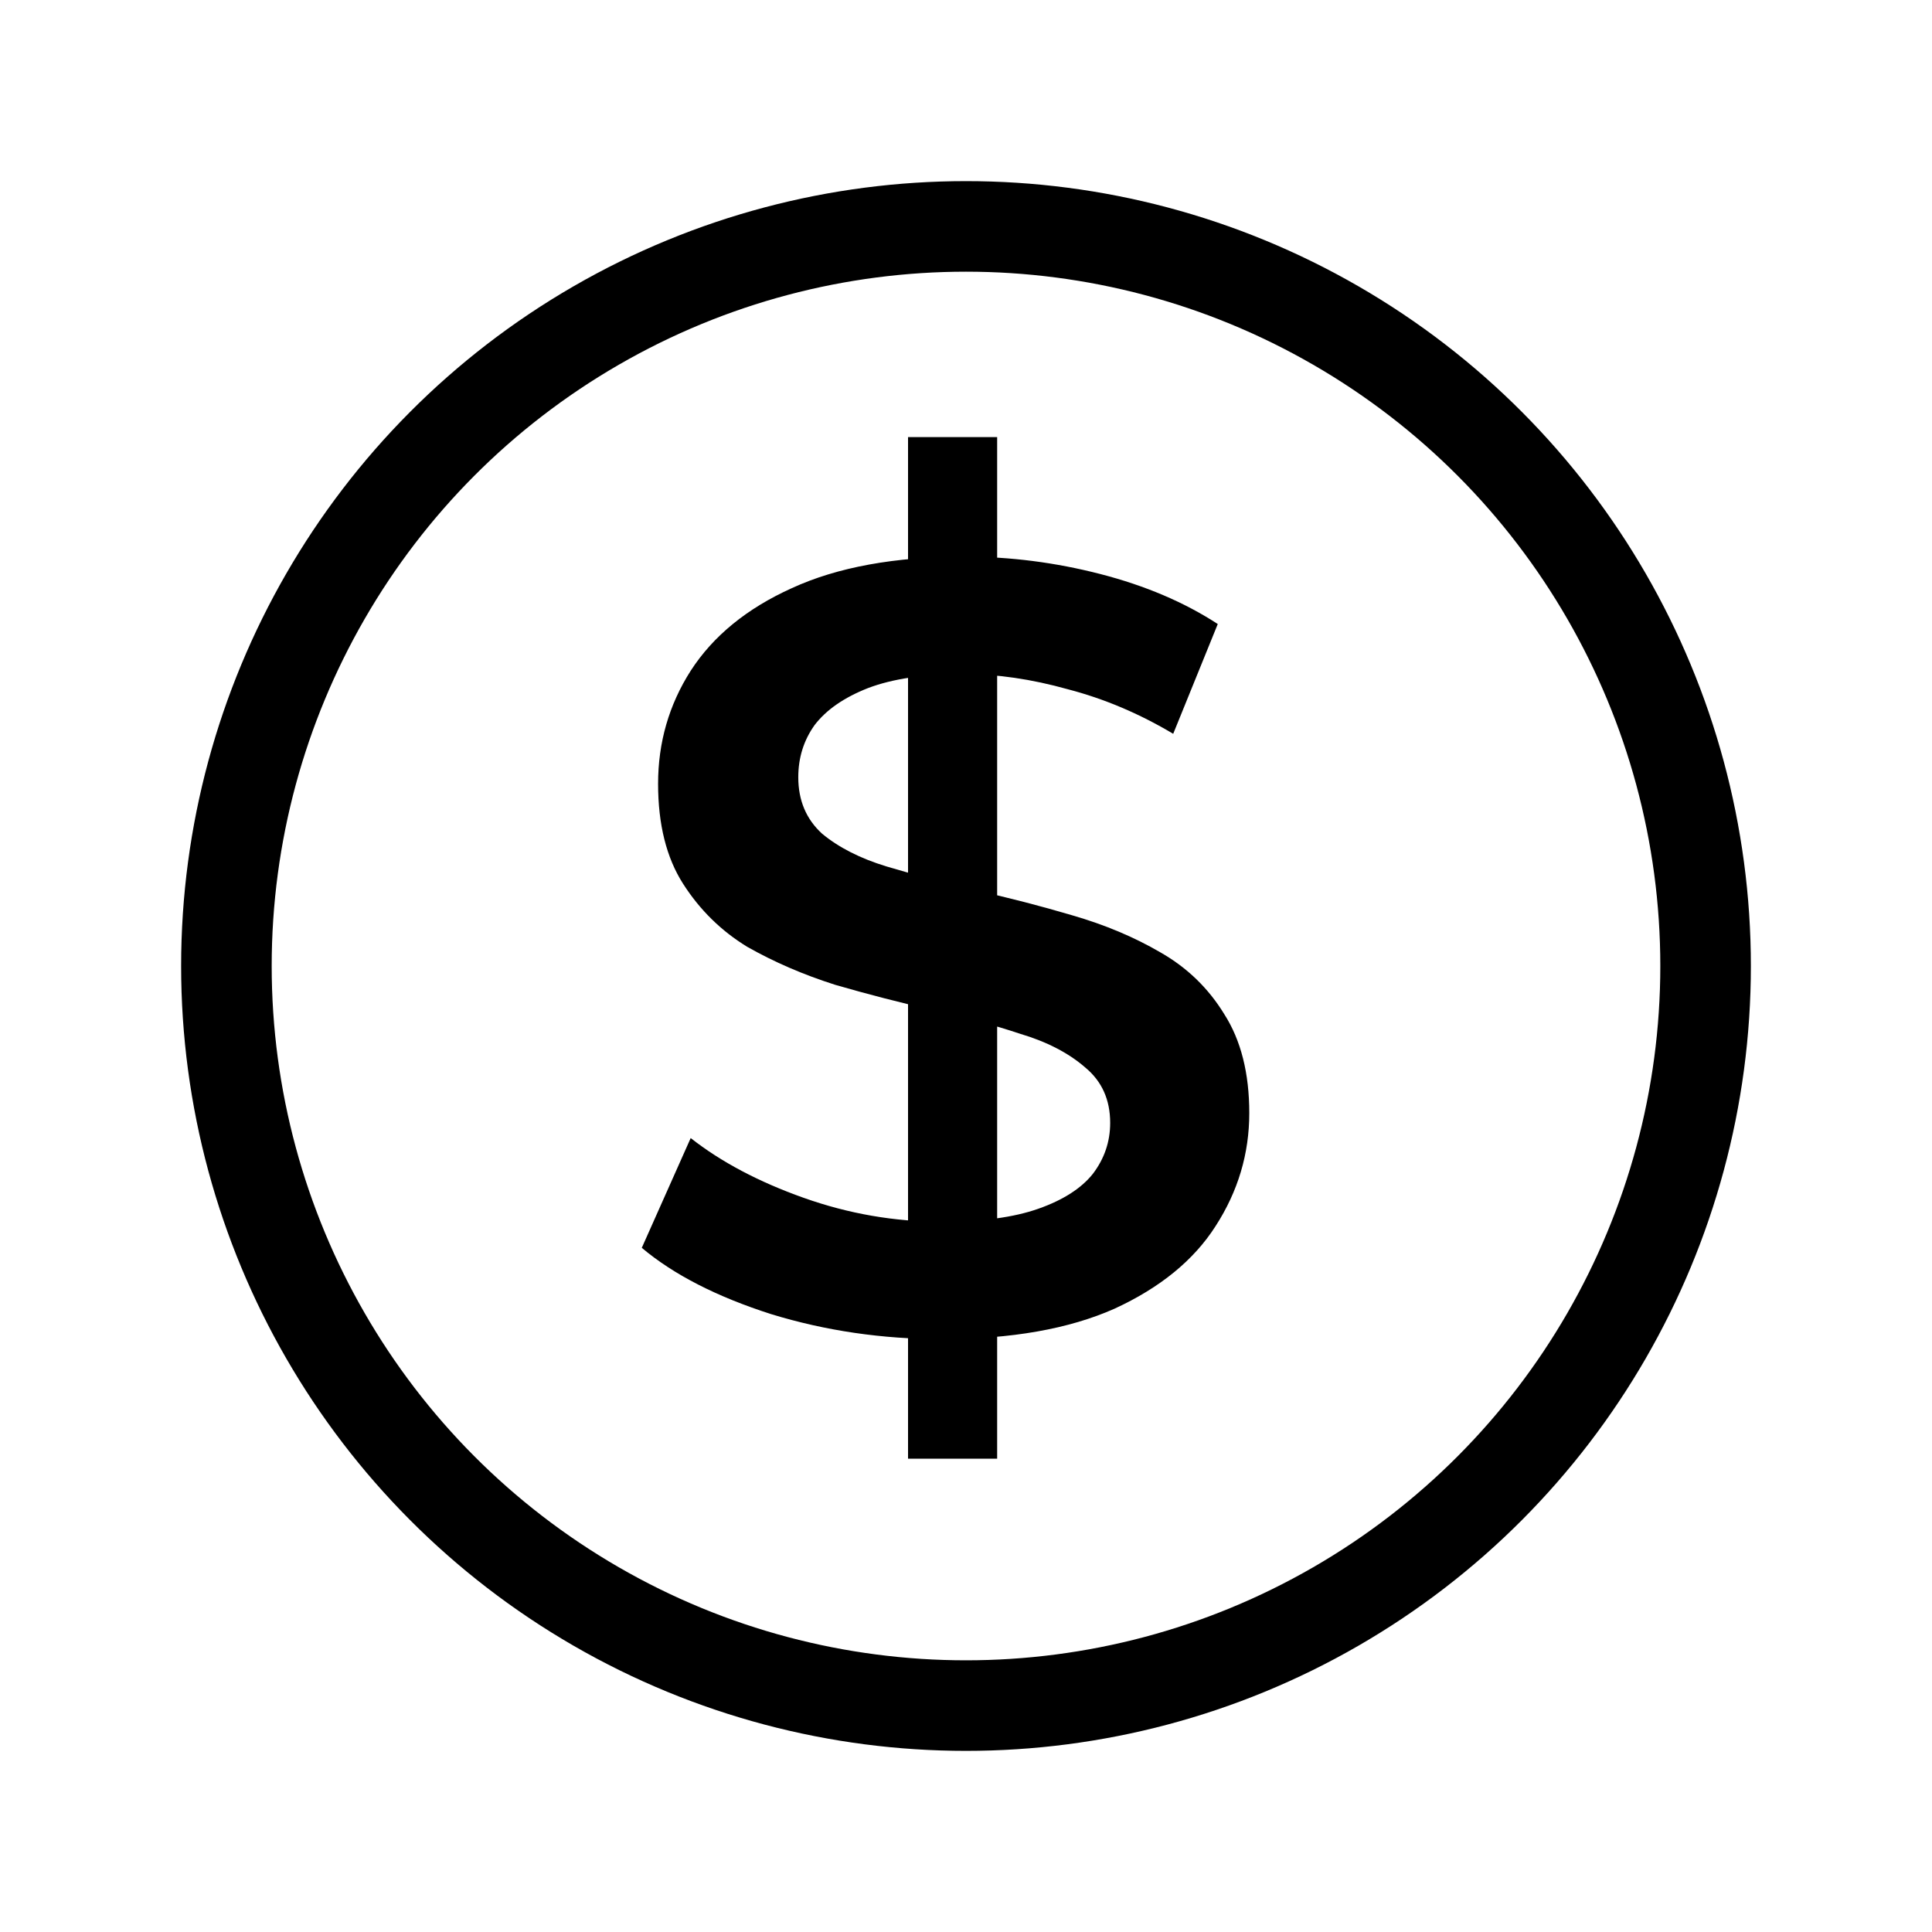
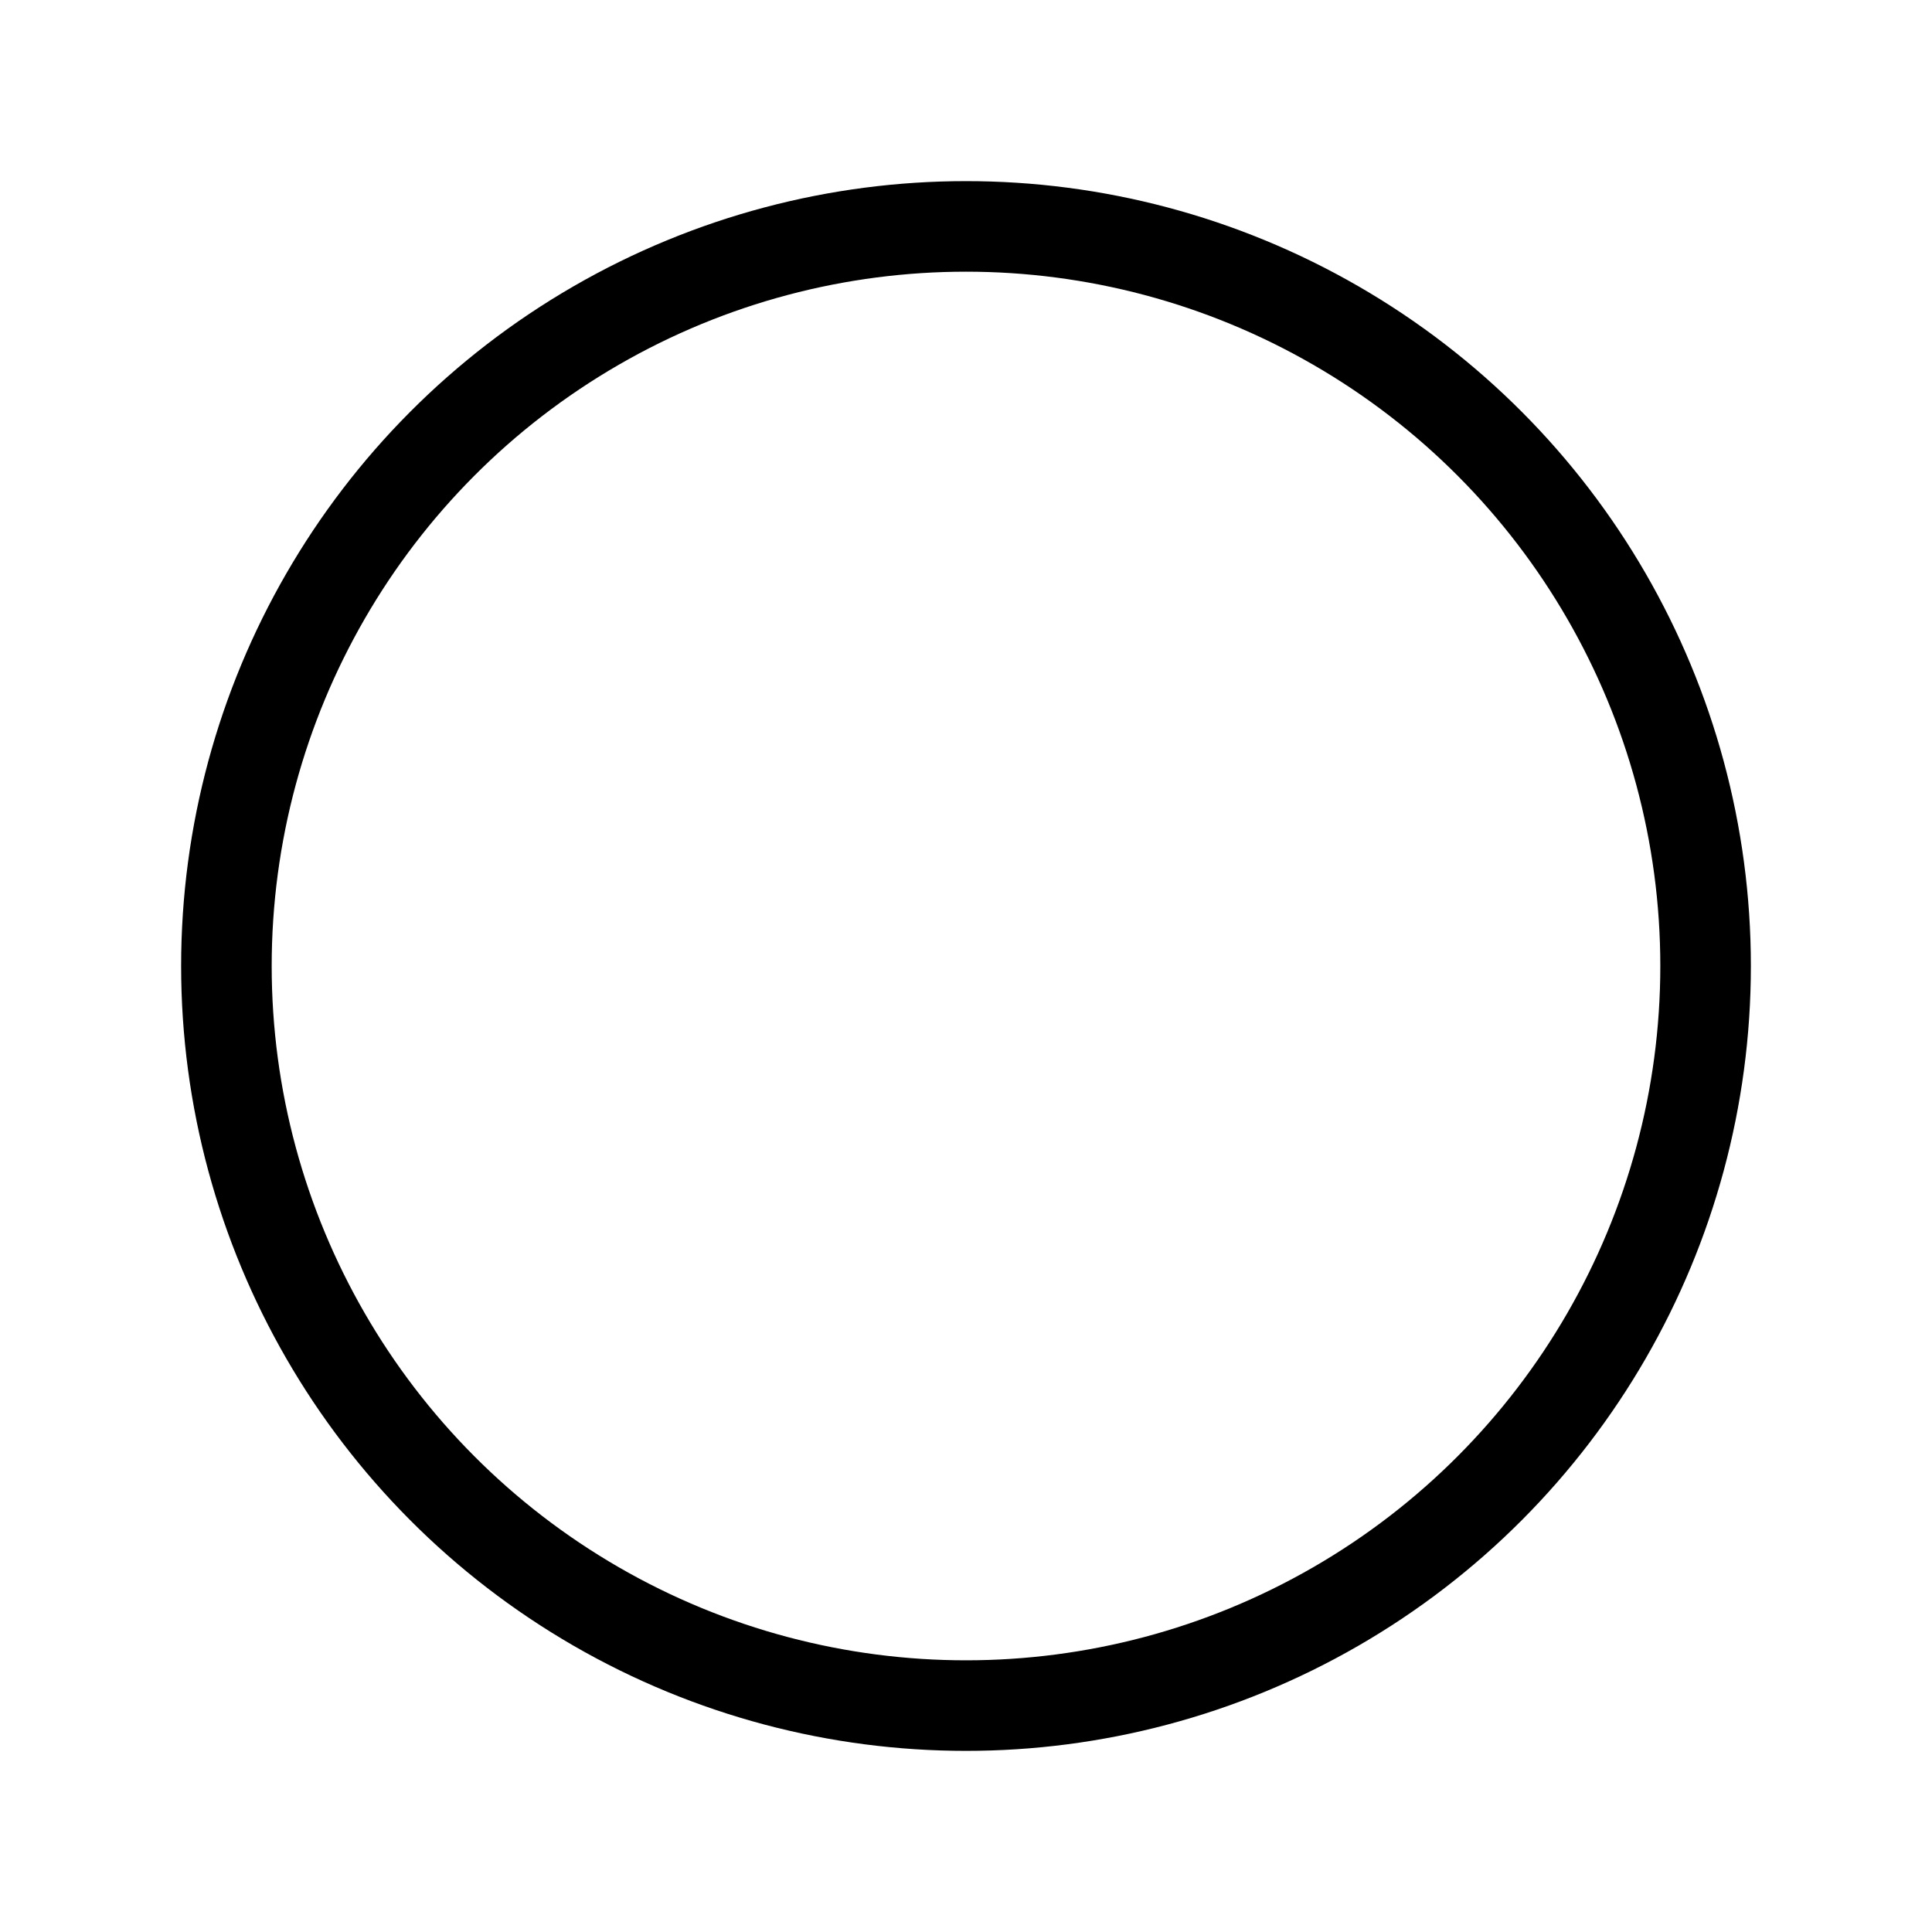
<svg xmlns="http://www.w3.org/2000/svg" width="32" height="32" viewBox="0 0 32 32" fill="none">
  <circle cx="16" cy="16" r="12.25" stroke="black" stroke-width="1.5" />
-   <path d="M15.04 24.16V7.24H16.516V24.16H15.04ZM15.598 22.18C14.614 22.18 13.672 22.042 12.772 21.766C11.872 21.478 11.158 21.112 10.63 20.668L11.44 18.85C11.944 19.246 12.568 19.576 13.312 19.84C14.056 20.104 14.818 20.236 15.598 20.236C16.258 20.236 16.792 20.164 17.2 20.02C17.608 19.876 17.908 19.684 18.1 19.444C18.292 19.192 18.388 18.91 18.388 18.598C18.388 18.214 18.25 17.908 17.974 17.68C17.698 17.44 17.338 17.254 16.894 17.122C16.462 16.978 15.976 16.846 15.436 16.726C14.908 16.606 14.374 16.468 13.834 16.312C13.306 16.144 12.82 15.934 12.376 15.682C11.944 15.418 11.59 15.07 11.314 14.638C11.038 14.206 10.9 13.654 10.9 12.982C10.9 12.298 11.08 11.674 11.44 11.11C11.812 10.534 12.37 10.078 13.114 9.742C13.87 9.394 14.824 9.22 15.976 9.22C16.732 9.22 17.482 9.316 18.226 9.508C18.97 9.7 19.618 9.976 20.17 10.336L19.432 12.154C18.868 11.818 18.286 11.572 17.686 11.416C17.086 11.248 16.51 11.164 15.958 11.164C15.31 11.164 14.782 11.242 14.374 11.398C13.978 11.554 13.684 11.758 13.492 12.01C13.312 12.262 13.222 12.55 13.222 12.874C13.222 13.258 13.354 13.57 13.618 13.81C13.894 14.038 14.248 14.218 14.68 14.35C15.124 14.482 15.616 14.614 16.156 14.746C16.696 14.866 17.23 15.004 17.758 15.16C18.298 15.316 18.784 15.52 19.216 15.772C19.66 16.024 20.014 16.366 20.278 16.798C20.554 17.23 20.692 17.776 20.692 18.436C20.692 19.108 20.506 19.732 20.134 20.308C19.774 20.872 19.216 21.328 18.46 21.676C17.704 22.012 16.75 22.18 15.598 22.18Z" fill="black" />
</svg>